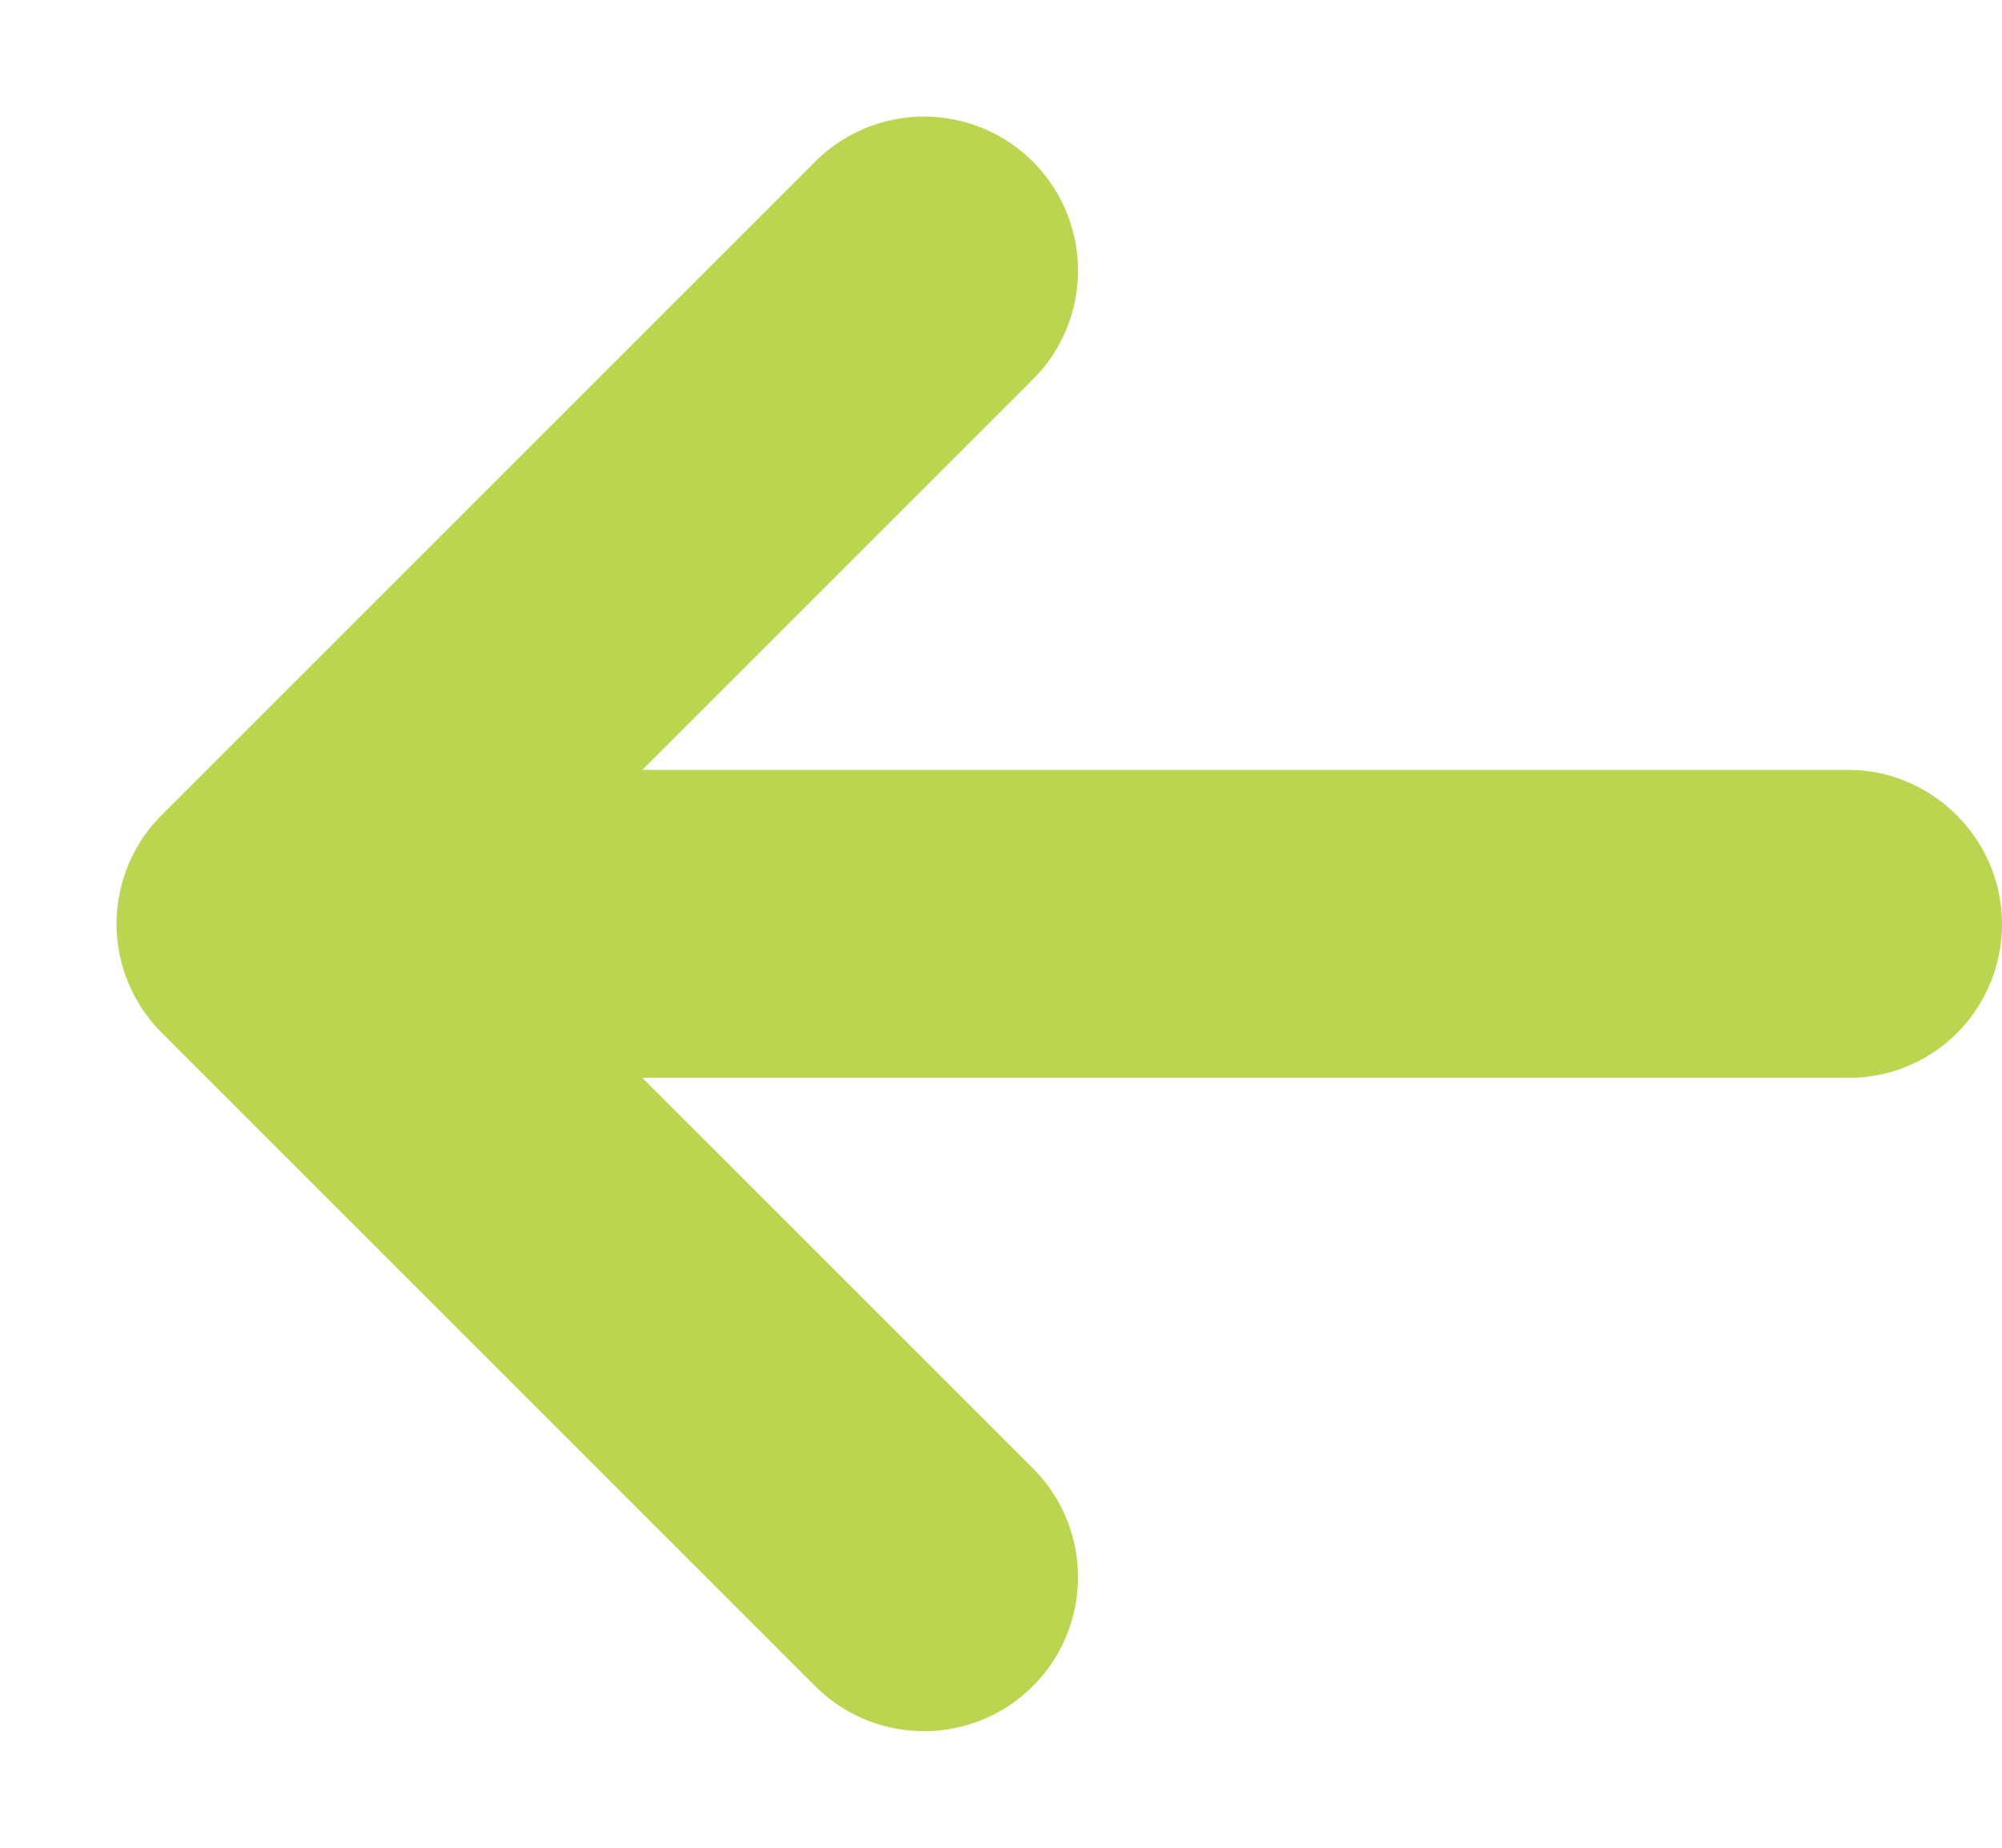
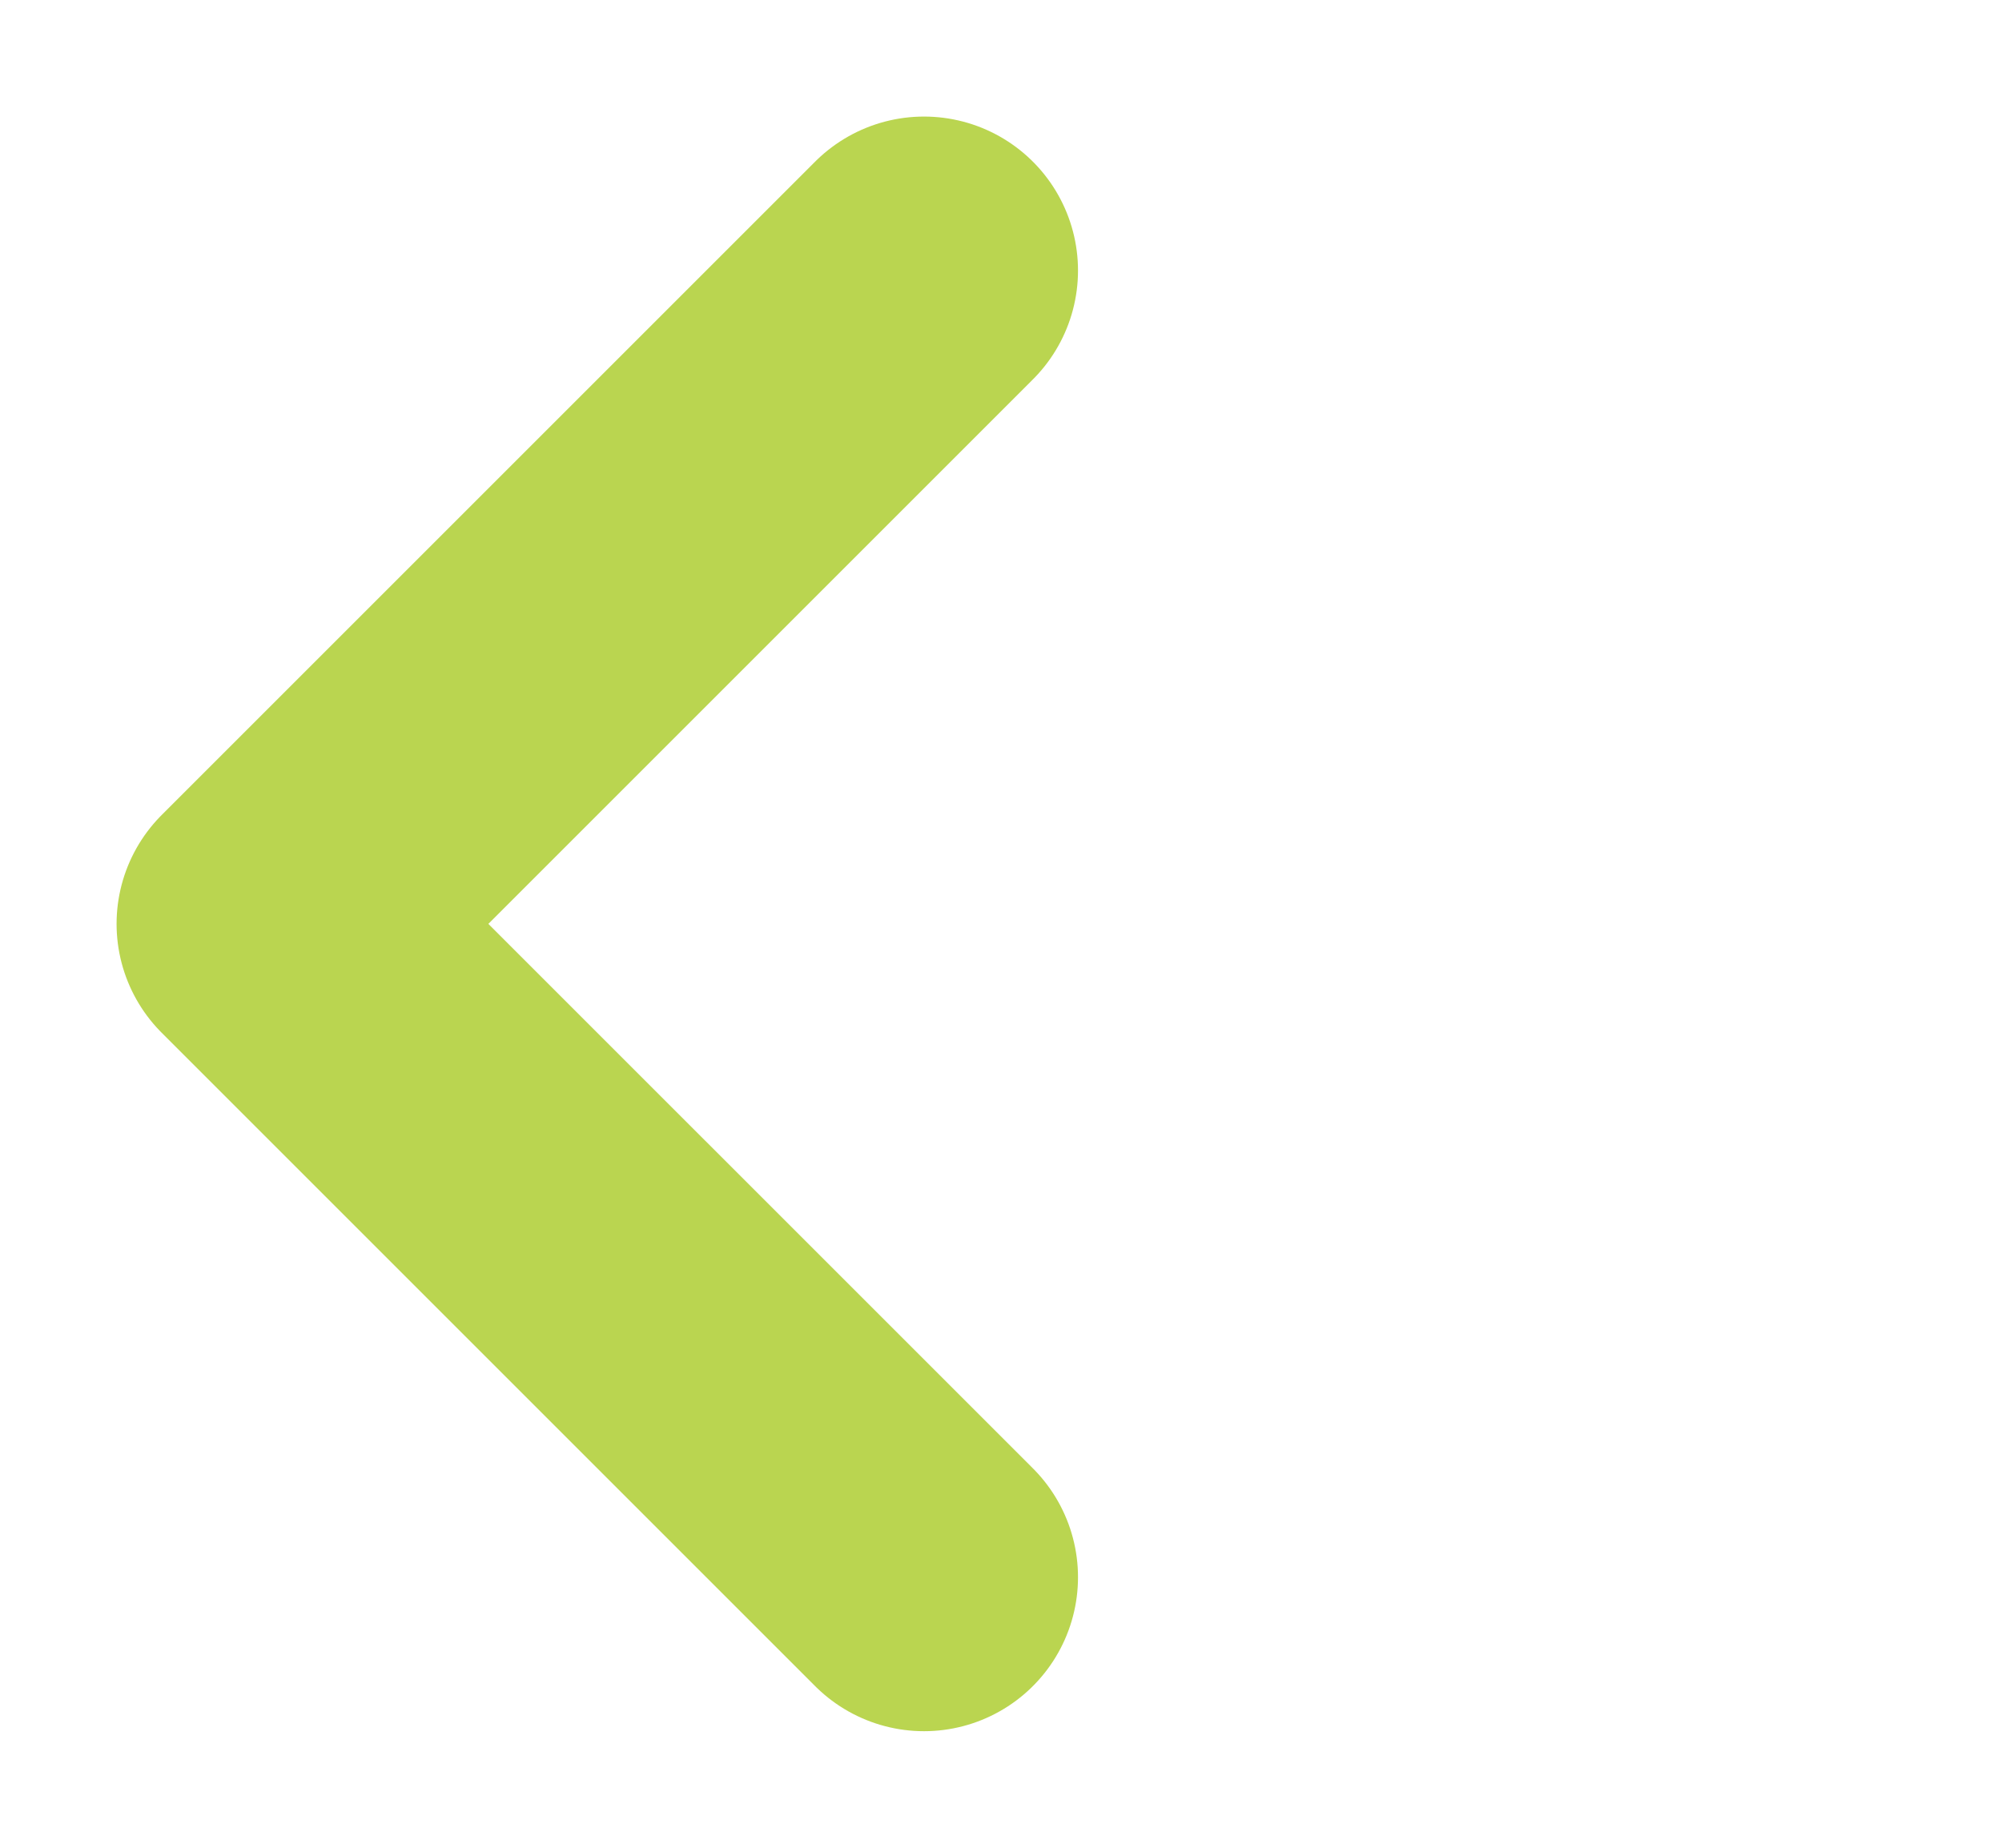
<svg xmlns="http://www.w3.org/2000/svg" width="13" height="12" viewBox="0 0 13 12" fill="none">
  <g clip-path="url(#clip0_1_11)">
-     <path fill-rule="evenodd" clip-rule="evenodd" d="M13 6C13 5.448 12.544 5 12.005 5H3.995C3.446 5 3 5.444 3 6C3 6.552 3.456 7 3.995 7H12.005C12.554 7 13 6.556 13 6Z" fill="#BAD550" />
    <path d="M6 10.243L1.757 6L6 1.757" stroke="#BAD550" stroke-width="2" stroke-linecap="round" stroke-linejoin="round" />
  </g>
  <defs>
    <clipPath id="clip0_1_11">
      <rect width="13" height="12" fill="white" />
    </clipPath>
  </defs>
</svg>